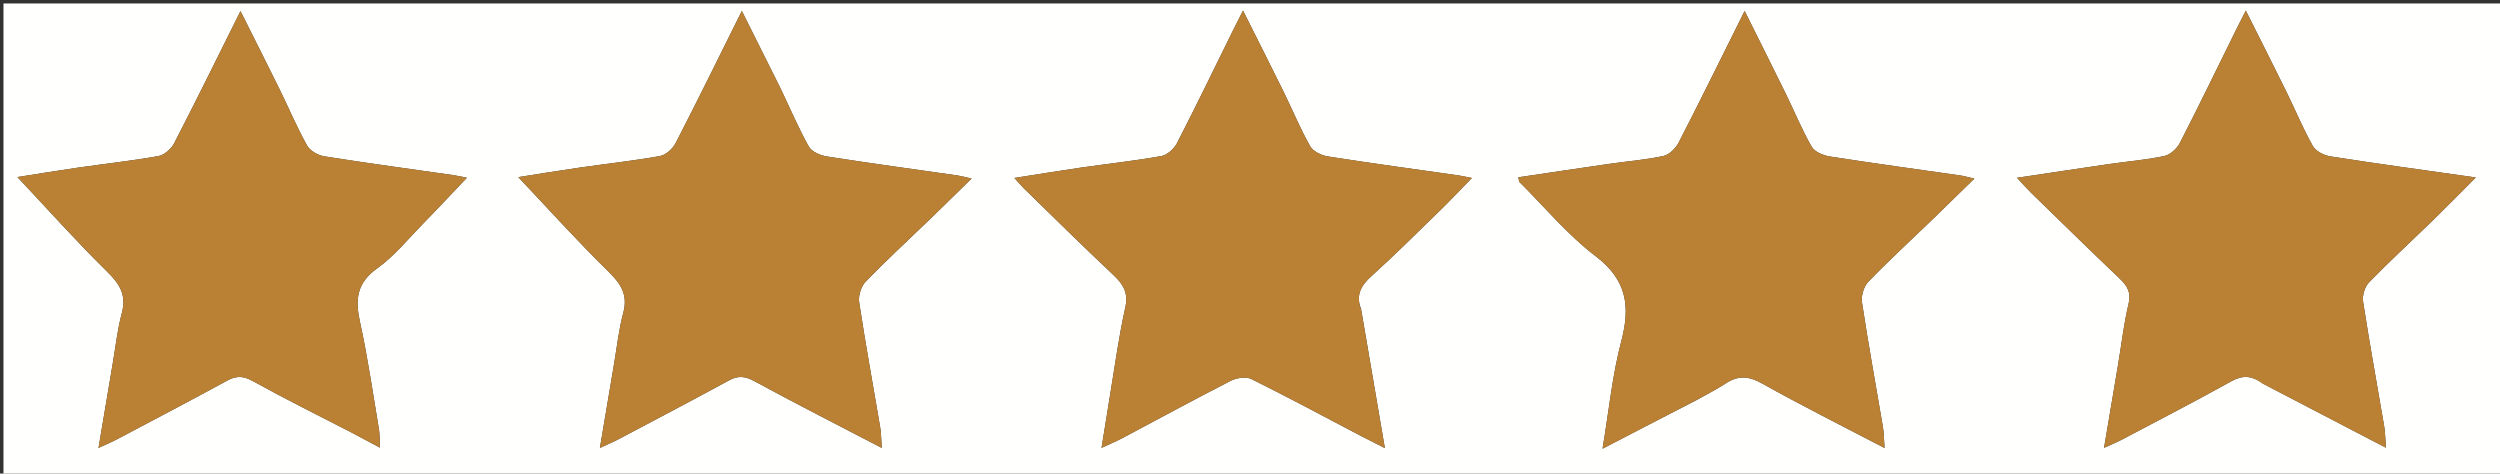
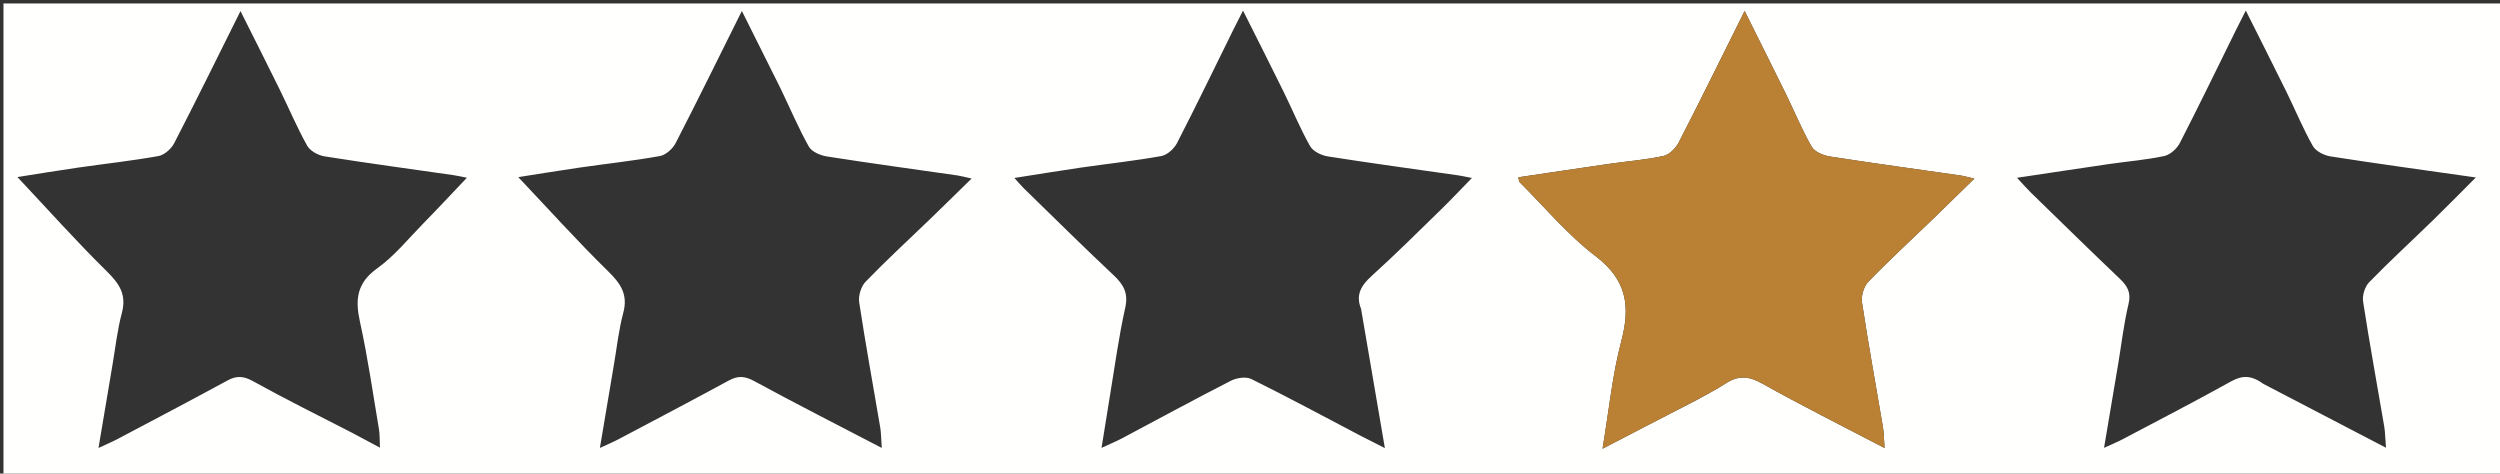
<svg xmlns="http://www.w3.org/2000/svg" version="1.1" id="Layer_1" x="0px" y="0px" width="100%" viewBox="0 0 718 136" enable-background="new 0 0 718 136" xml:space="preserve">
  <rect x="0" y="0" width="718" height="136" fill="#333333" stroke="none" />
  <path fill="#FFFFFE" opacity="1" stroke="none" d=" M540,137   C360,137 180.5,137 1,137   C1,91.667 1,46.333 1,1   C240.333,1 479.667,1 719,1   C719,46.333 719,91.667 719,137   C659.5,137 600,137 540,137  M224.151,25.349   C220.54,18.119 216.928,10.89 213.06,3.146   C206.511,16.295 200.397,28.77 194.03,41.116   C193.194,42.737 191.216,44.512 189.516,44.818   C181.845,46.197 174.077,47.029 166.358,48.146   C160.252,49.029 154.165,50.04 148.853,50.872   C157.487,59.995 165.821,69.267 174.713,77.97   C178.339,81.519 180.397,84.652 179,89.864   C177.714,94.661 177.18,99.662 176.344,104.578   C175.027,112.315 173.734,120.055 172.287,128.652   C174.753,127.503 176.254,126.881 177.685,126.124   C188.259,120.531 198.851,114.971 209.361,109.258   C211.98,107.834 213.965,108.01 216.642,109.465   C228.591,115.963 240.723,122.124 253.245,128.644   C253.07,126.254 253.082,124.417 252.781,122.633   C250.768,110.692 248.565,98.78 246.757,86.809   C246.474,84.935 247.306,82.245 248.615,80.891   C254.506,74.793 260.766,69.053 266.87,63.16   C270.76,59.405 274.611,55.61 279.047,51.278   C276.904,50.801 275.961,50.526 274.999,50.388   C262.495,48.589 249.976,46.894 237.497,44.936   C235.624,44.642 233.142,43.596 232.313,42.124   C229.389,36.933 227.061,31.406 224.151,25.349  M487.335,114.868   C490.081,113.311 492.919,111.894 495.551,110.163   C499.089,107.837 502.115,107.918 505.98,110.083   C517.417,116.49 529.16,122.352 541.241,128.667   C541.07,126.278 541.086,124.441 540.786,122.658   C538.774,110.716 536.573,98.803 534.763,86.832   C534.48,84.955 535.293,82.26 536.598,80.908   C542.488,74.809 548.748,69.069 554.853,63.177   C558.75,59.417 562.61,55.619 567.042,51.294   C564.925,50.812 563.984,50.528 563.022,50.39   C550.518,48.591 537.999,46.894 525.52,44.939   C523.643,44.645 521.165,43.614 520.319,42.145   C517.514,37.27 515.378,32.014 512.892,26.95   C509.057,19.137 505.145,11.362 501.057,3.15   C494.52,16.264 488.449,28.628 482.147,40.873   C481.293,42.531 479.463,44.412 477.777,44.781   C472.605,45.912 467.278,46.318 462.022,47.077   C453.379,48.325 444.745,49.63 436.041,50.92   C436.259,51.727 436.243,52.134 436.44,52.33   C443.637,59.49 450.224,67.458 458.236,73.552   C467.181,80.357 468.312,87.855 465.636,97.967   C463.068,107.672 462.103,117.801 460.242,128.877   C469.671,123.976 478.16,119.564 487.335,114.868  M101.108,124.289   C103.546,125.591 105.983,126.893 109.126,128.572   C109.008,126.208 109.081,124.729 108.84,123.304   C107.099,113.002 105.633,102.637 103.385,92.445   C101.969,86.026 102.441,81.288 108.332,77.073   C113.277,73.534 117.238,68.6 121.549,64.2   C125.707,59.957 129.755,55.606 134.099,51.043   C132.702,50.772 131.456,50.474 130.194,50.293   C117.858,48.52 105.503,46.861 93.196,44.904   C91.38,44.615 89.065,43.346 88.219,41.836   C85.303,36.637 82.986,31.105 80.347,25.746   C76.707,18.352 72.982,10.999 69.07,3.182   C62.519,16.317 56.394,28.798 50.015,41.147   C49.18,42.763 47.188,44.516 45.483,44.822   C37.813,46.199 30.047,47.031 22.329,48.149   C16.231,49.032 10.153,50.045 5.006,50.852   C13.559,59.948 21.86,69.253 30.729,77.98   C34.348,81.54 36.388,84.678 34.998,89.88   C33.715,94.678 33.176,99.676 32.339,104.592   C31.023,112.324 29.733,120.061 28.287,128.654   C30.75,127.506 32.256,126.882 33.691,126.123   C44.263,120.53 54.854,114.971 65.361,109.259   C67.981,107.835 69.973,107.989 72.643,109.466   C81.784,114.523 91.145,119.182 101.108,124.289  M390.902,88.718   C389.289,84.715 390.897,82.001 393.936,79.254   C400.726,73.117 407.217,66.647 413.778,60.258   C416.665,57.447 419.424,54.504 422.732,51.118   C420.8,50.741 419.846,50.51 418.879,50.372   C406.365,48.579 393.835,46.888 381.35,44.92   C379.504,44.629 377.108,43.468 376.264,41.976   C373.411,36.93 371.199,31.525 368.634,26.311   C364.913,18.748 361.098,11.231 356.994,3.038   C355.82,5.358 355.013,6.92 354.234,8.497   C348.866,19.373 343.593,30.298 338.045,41.081   C337.207,42.708 335.246,44.507 333.549,44.813   C325.874,46.196 318.1,47.028 310.375,48.145   C304.264,49.029 298.171,50.039 291.334,51.108   C292.648,52.565 293.263,53.328 293.96,54.006   C302.552,62.369 311.067,70.814 319.807,79.02   C322.683,81.721 324.114,84.166 323.163,88.41   C321.313,96.677 320.197,105.109 318.802,113.477   C318.006,118.255 317.259,123.04 316.361,128.628   C318.955,127.427 320.622,126.747 322.205,125.908   C332.634,120.377 343,114.722 353.511,109.353   C355.168,108.507 357.861,108.1 359.396,108.86   C369.955,114.088 380.331,119.684 390.77,125.153   C392.683,126.154 394.618,127.114 397.737,128.7   C395.329,114.683 393.171,102.117 390.902,88.718  M650.07,110.268   C661.533,116.238 672.996,122.207 685.258,128.593   C685.024,125.686 685.015,124.03 684.74,122.418   C682.711,110.482 680.522,98.571 678.681,86.606   C678.412,84.86 679.181,82.339 680.401,81.084   C686.313,75.007 692.57,69.268 698.65,63.353   C702.589,59.52 706.435,55.59 711.058,50.968   C696.227,48.854 682.745,47.018 669.305,44.916   C667.469,44.629 665.097,43.435 664.252,41.939   C661.403,36.896 659.188,31.499 656.624,26.29   C652.906,18.735 649.095,11.225 644.995,3.039   C643.824,5.351 643.015,6.914 642.236,8.492   C636.873,19.357 631.603,30.271 626.062,41.045   C625.223,42.677 623.299,44.438 621.589,44.806   C616.414,45.919 611.091,46.334 605.836,47.098   C597.247,48.347 588.666,49.656 579.282,51.059   C581.082,52.985 582.147,54.222 583.311,55.355   C591.774,63.596 600.211,71.865 608.764,80.01   C610.956,82.097 612.115,83.972 611.317,87.29   C609.961,92.93 609.312,98.74 608.351,104.476   C607.049,112.242 605.733,120.007 604.279,128.625   C606.661,127.529 608.161,126.924 609.584,126.172   C620.012,120.662 630.493,115.249 640.799,109.52   C644.012,107.734 646.618,107.757 650.07,110.268  z" />
-   <path fill="#BA8134" opacity="1" stroke="none" d=" M224.329,25.678   C227.061,31.406 229.389,36.933 232.313,42.124   C233.142,43.596 235.624,44.642 237.497,44.936   C249.976,46.894 262.495,48.589 274.999,50.388   C275.961,50.526 276.904,50.801 279.047,51.278   C274.611,55.61 270.76,59.405 266.87,63.16   C260.766,69.053 254.506,74.793 248.615,80.891   C247.306,82.245 246.474,84.935 246.757,86.809   C248.565,98.78 250.768,110.692 252.781,122.633   C253.082,124.417 253.07,126.254 253.245,128.644   C240.723,122.124 228.591,115.963 216.642,109.465   C213.965,108.01 211.98,107.834 209.361,109.258   C198.851,114.971 188.259,120.531 177.685,126.124   C176.254,126.881 174.753,127.503 172.287,128.652   C173.734,120.055 175.027,112.315 176.344,104.578   C177.18,99.662 177.714,94.661 179,89.864   C180.397,84.652 178.339,81.519 174.713,77.97   C165.821,69.267 157.487,59.995 148.853,50.872   C154.165,50.04 160.252,49.029 166.358,48.146   C174.077,47.029 181.845,46.197 189.516,44.818   C191.216,44.512 193.194,42.737 194.03,41.116   C200.397,28.77 206.511,16.295 213.06,3.146   C216.928,10.89 220.54,18.119 224.329,25.678  z" />
  <path fill="#BA8134" opacity="1" stroke="none" d=" M486.992,115.01   C478.16,119.564 469.671,123.976 460.242,128.877   C462.103,117.801 463.068,107.672 465.636,97.967   C468.312,87.855 467.181,80.357 458.236,73.552   C450.224,67.458 443.637,59.49 436.44,52.33   C436.243,52.134 436.259,51.727 436.041,50.92   C444.745,49.63 453.379,48.325 462.022,47.077   C467.278,46.318 472.605,45.912 477.777,44.781   C479.463,44.412 481.293,42.531 482.147,40.873   C488.449,28.628 494.52,16.264 501.057,3.15   C505.145,11.362 509.057,19.137 512.892,26.95   C515.378,32.014 517.514,37.27 520.319,42.145   C521.165,43.614 523.643,44.645 525.52,44.939   C537.999,46.894 550.518,48.591 563.022,50.39   C563.984,50.528 564.925,50.812 567.042,51.294   C562.61,55.619 558.75,59.417 554.853,63.177   C548.748,69.069 542.488,74.809 536.598,80.908   C535.293,82.26 534.48,84.955 534.763,86.832   C536.573,98.803 538.774,110.716 540.786,122.658   C541.086,124.441 541.07,126.278 541.241,128.667   C529.16,122.352 517.417,116.49 505.98,110.083   C502.115,107.918 499.089,107.837 495.551,110.163   C492.919,111.894 490.081,113.311 486.992,115.01  z" />
-   <path fill="#BA8134" opacity="1" stroke="none" d=" M100.765,124.14   C91.145,119.182 81.784,114.523 72.643,109.466   C69.973,107.989 67.981,107.835 65.361,109.259   C54.854,114.971 44.263,120.53 33.691,126.123   C32.256,126.882 30.75,127.506 28.287,128.654   C29.733,120.061 31.023,112.324 32.339,104.592   C33.176,99.676 33.715,94.678 34.998,89.88   C36.388,84.678 34.348,81.54 30.729,77.98   C21.86,69.253 13.559,59.948 5.006,50.852   C10.153,50.045 16.231,49.032 22.329,48.149   C30.047,47.031 37.813,46.199 45.483,44.822   C47.188,44.516 49.18,42.763 50.015,41.147   C56.394,28.798 62.519,16.317 69.07,3.182   C72.982,10.999 76.707,18.352 80.347,25.746   C82.986,31.105 85.303,36.637 88.219,41.836   C89.065,43.346 91.38,44.615 93.196,44.904   C105.503,46.861 117.858,48.52 130.194,50.293   C131.456,50.474 132.702,50.772 134.099,51.043   C129.755,55.606 125.707,59.957 121.549,64.2   C117.238,68.6 113.277,73.534 108.332,77.073   C102.441,81.288 101.969,86.026 103.385,92.445   C105.633,102.637 107.099,113.002 108.84,123.304   C109.081,124.729 109.008,126.208 109.126,128.572   C105.983,126.893 103.546,125.591 100.765,124.14  z" />
-   <path fill="#BA8134" opacity="1" stroke="none" d=" M390.957,89.135   C393.171,102.117 395.329,114.683 397.737,128.7   C394.618,127.114 392.683,126.154 390.77,125.153   C380.331,119.684 369.955,114.088 359.396,108.86   C357.861,108.1 355.168,108.507 353.511,109.353   C343,114.722 332.634,120.377 322.205,125.908   C320.622,126.747 318.955,127.427 316.361,128.628   C317.259,123.04 318.006,118.255 318.802,113.477   C320.197,105.109 321.313,96.677 323.163,88.41   C324.114,84.166 322.683,81.721 319.807,79.02   C311.067,70.814 302.552,62.369 293.96,54.006   C293.263,53.328 292.648,52.565 291.334,51.108   C298.171,50.039 304.264,49.029 310.375,48.145   C318.1,47.028 325.874,46.196 333.549,44.813   C335.246,44.507 337.207,42.708 338.045,41.081   C343.593,30.298 348.866,19.373 354.234,8.497   C355.013,6.92 355.82,5.358 356.994,3.038   C361.098,11.231 364.913,18.748 368.634,26.311   C371.199,31.525 373.411,36.93 376.264,41.976   C377.108,43.468 379.504,44.629 381.35,44.92   C393.835,46.888 406.365,48.579 418.879,50.372   C419.846,50.51 420.8,50.741 422.732,51.118   C419.424,54.504 416.665,57.447 413.778,60.258   C407.217,66.647 400.726,73.117 393.936,79.254   C390.897,82.001 389.289,84.715 390.957,89.135  z" />
-   <path fill="#BA8134" opacity="1" stroke="none" d=" M649.719,110.119   C646.618,107.757 644.012,107.734 640.799,109.52   C630.493,115.249 620.012,120.662 609.584,126.172   C608.161,126.924 606.661,127.529 604.279,128.625   C605.733,120.007 607.049,112.242 608.351,104.476   C609.312,98.74 609.961,92.93 611.317,87.29   C612.115,83.972 610.956,82.097 608.764,80.01   C600.211,71.865 591.774,63.596 583.311,55.355   C582.147,54.222 581.082,52.985 579.282,51.059   C588.666,49.656 597.247,48.347 605.836,47.098   C611.091,46.334 616.414,45.919 621.589,44.806   C623.299,44.438 625.223,42.677 626.062,41.045   C631.603,30.271 636.873,19.357 642.236,8.492   C643.015,6.914 643.824,5.351 644.995,3.039   C649.095,11.225 652.906,18.735 656.624,26.29   C659.188,31.499 661.403,36.896 664.252,41.939   C665.097,43.435 667.469,44.629 669.305,44.916   C682.745,47.018 696.227,48.854 711.058,50.968   C706.435,55.59 702.589,59.52 698.65,63.353   C692.57,69.268 686.313,75.007 680.401,81.084   C679.181,82.339 678.412,84.86 678.681,86.606   C680.522,98.571 682.711,110.482 684.74,122.418   C685.015,124.03 685.024,125.686 685.258,128.593   C672.996,122.207 661.533,116.238 649.719,110.119  z" />
</svg>